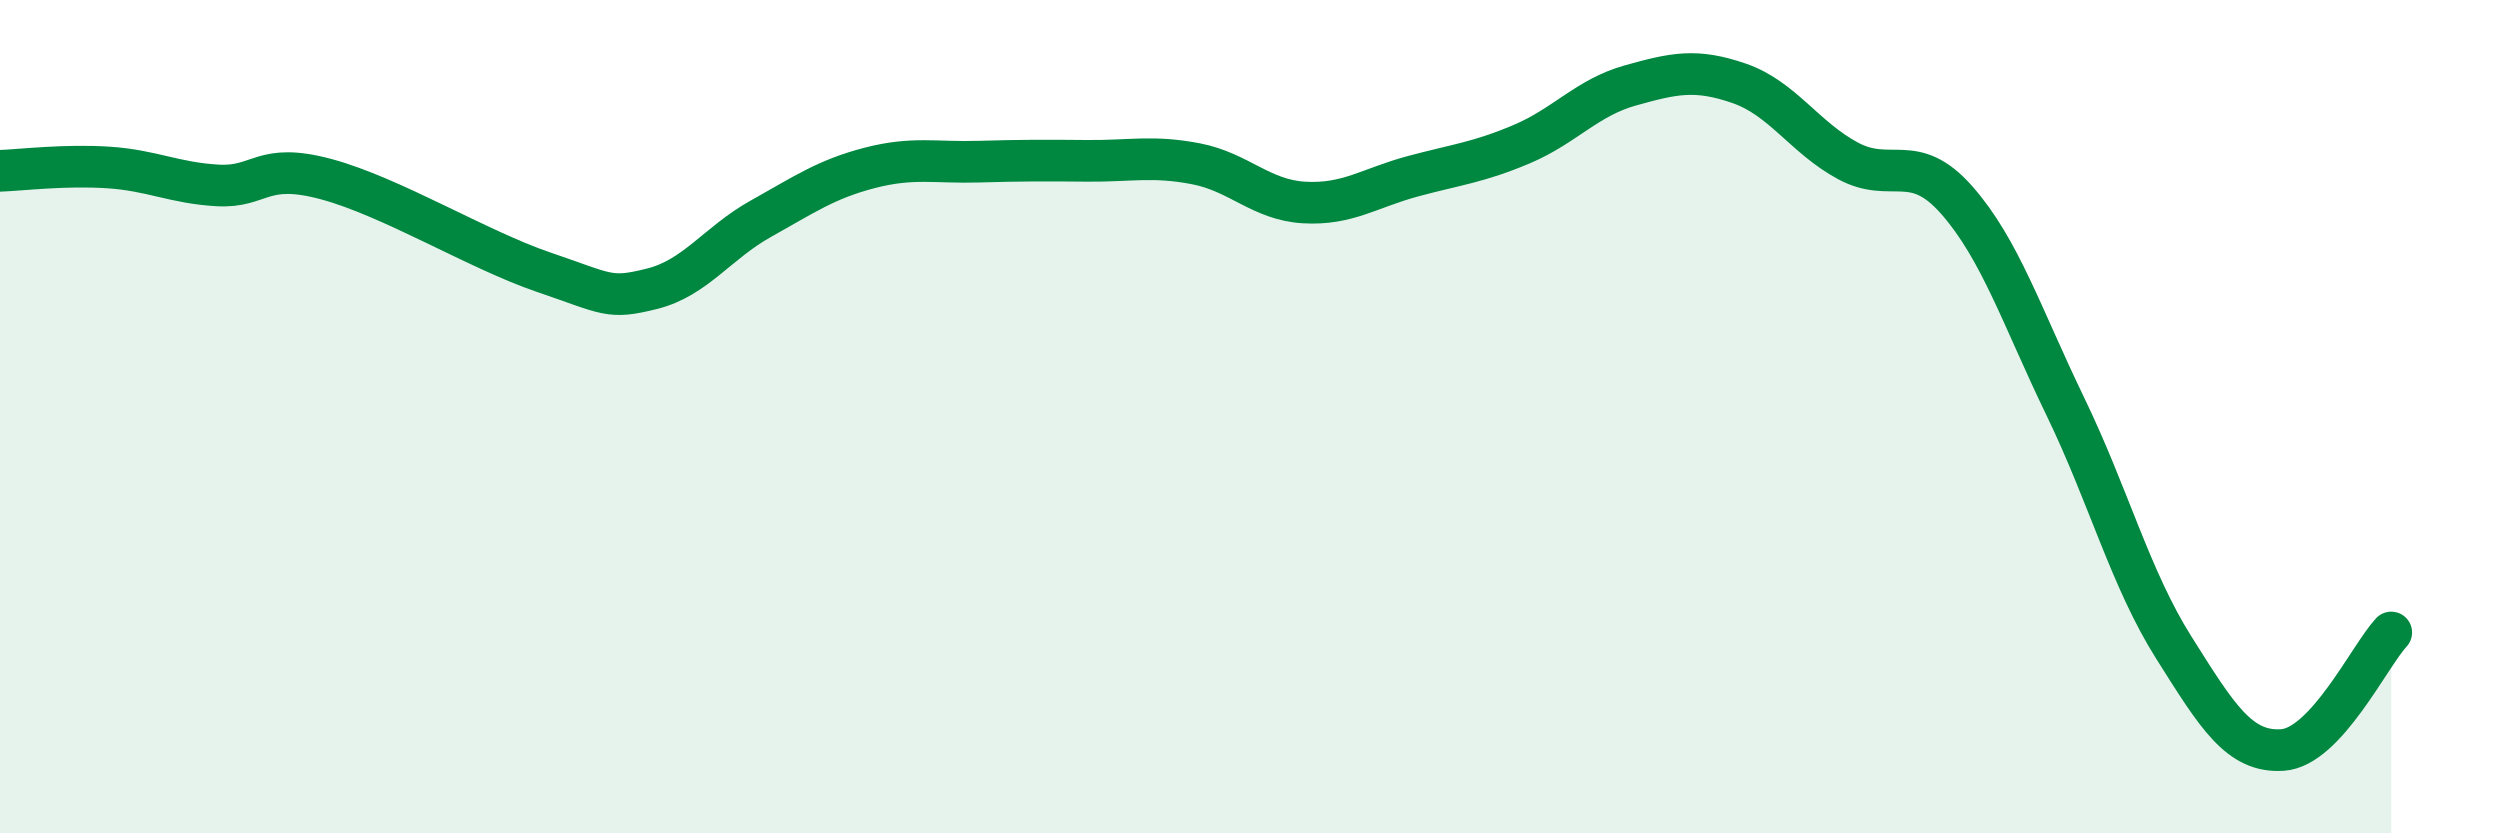
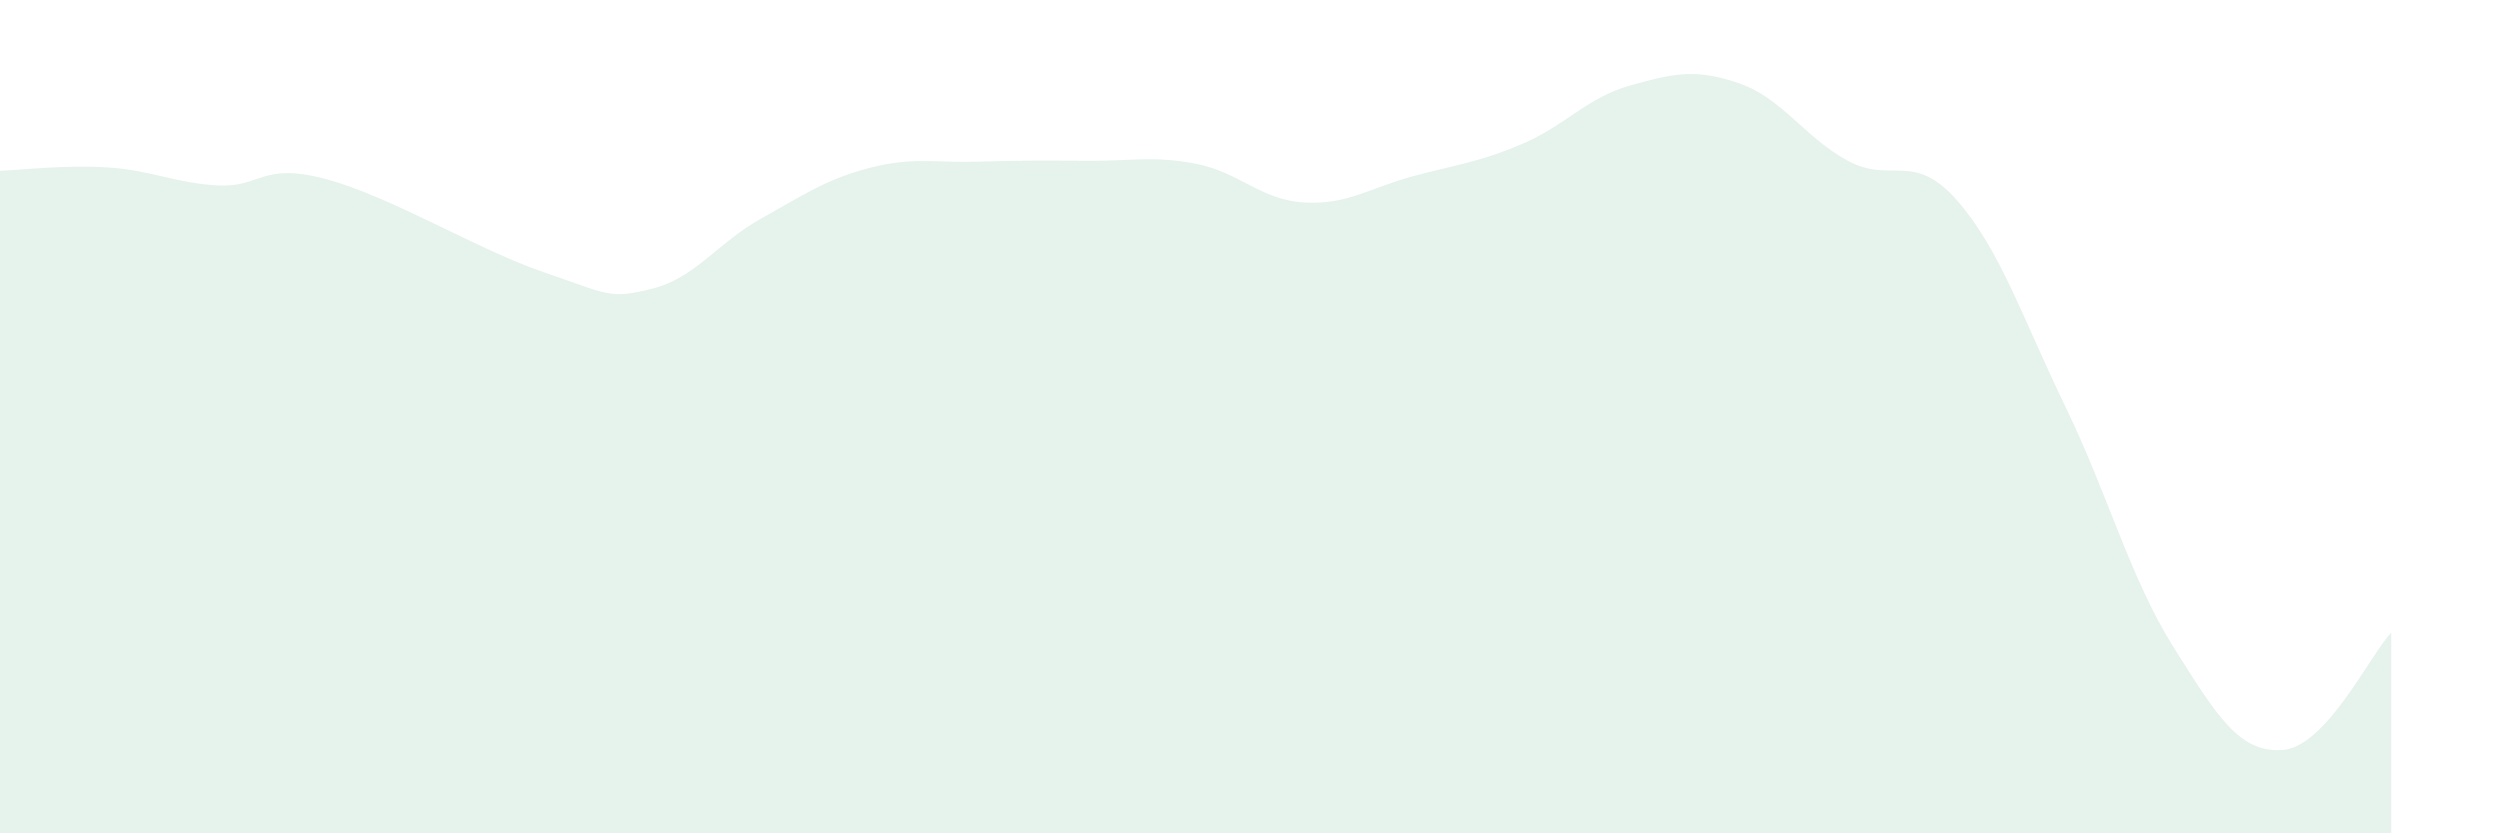
<svg xmlns="http://www.w3.org/2000/svg" width="60" height="20" viewBox="0 0 60 20">
  <path d="M 0,4.1 C 0.52,4.08 1.57,3.95 2.61,4.02 C 3.65,4.09 4.18,4.39 5.22,4.45 C 6.26,4.51 6.27,3.88 7.83,4.3 C 9.39,4.72 11.48,6 13.04,6.53 C 14.6,7.06 14.61,7.19 15.65,6.93 C 16.69,6.67 17.22,5.83 18.26,5.25 C 19.3,4.67 19.83,4.3 20.87,4.03 C 21.91,3.76 22.44,3.91 23.48,3.88 C 24.52,3.85 25.05,3.85 26.09,3.86 C 27.13,3.87 27.66,3.73 28.7,3.93 C 29.74,4.13 30.26,4.8 31.3,4.86 C 32.34,4.92 32.87,4.51 33.91,4.23 C 34.95,3.95 35.48,3.9 36.52,3.46 C 37.56,3.02 38.09,2.34 39.13,2.05 C 40.17,1.76 40.7,1.64 41.74,2 C 42.78,2.36 43.31,3.3 44.35,3.86 C 45.39,4.42 45.92,3.62 46.96,4.8 C 48,5.98 48.53,7.61 49.57,9.76 C 50.61,11.91 51.13,13.89 52.17,15.54 C 53.21,17.19 53.74,18.07 54.78,18 C 55.82,17.93 56.87,15.74 57.39,15.18L57.39 20L0 20Z" fill="#008740" opacity="0.1" stroke-linecap="round" stroke-linejoin="round" />
-   <path d="M 0,4.1 C 0.52,4.08 1.57,3.95 2.61,4.02 C 3.65,4.09 4.18,4.39 5.22,4.45 C 6.26,4.51 6.27,3.88 7.83,4.3 C 9.39,4.72 11.48,6 13.04,6.53 C 14.6,7.06 14.61,7.19 15.65,6.93 C 16.69,6.67 17.22,5.83 18.26,5.25 C 19.3,4.67 19.83,4.3 20.87,4.03 C 21.91,3.76 22.44,3.91 23.48,3.88 C 24.52,3.85 25.05,3.85 26.09,3.86 C 27.13,3.87 27.66,3.73 28.7,3.93 C 29.74,4.13 30.26,4.8 31.3,4.86 C 32.34,4.92 32.87,4.51 33.91,4.23 C 34.95,3.95 35.48,3.9 36.52,3.46 C 37.56,3.02 38.09,2.34 39.13,2.05 C 40.17,1.76 40.7,1.64 41.74,2 C 42.78,2.36 43.31,3.3 44.35,3.86 C 45.39,4.42 45.92,3.62 46.96,4.8 C 48,5.98 48.53,7.61 49.57,9.76 C 50.61,11.91 51.13,13.89 52.17,15.54 C 53.21,17.19 53.74,18.07 54.78,18 C 55.82,17.93 56.87,15.74 57.39,15.18" stroke="#008740" stroke-width="1" fill="none" stroke-linecap="round" stroke-linejoin="round" />
</svg>